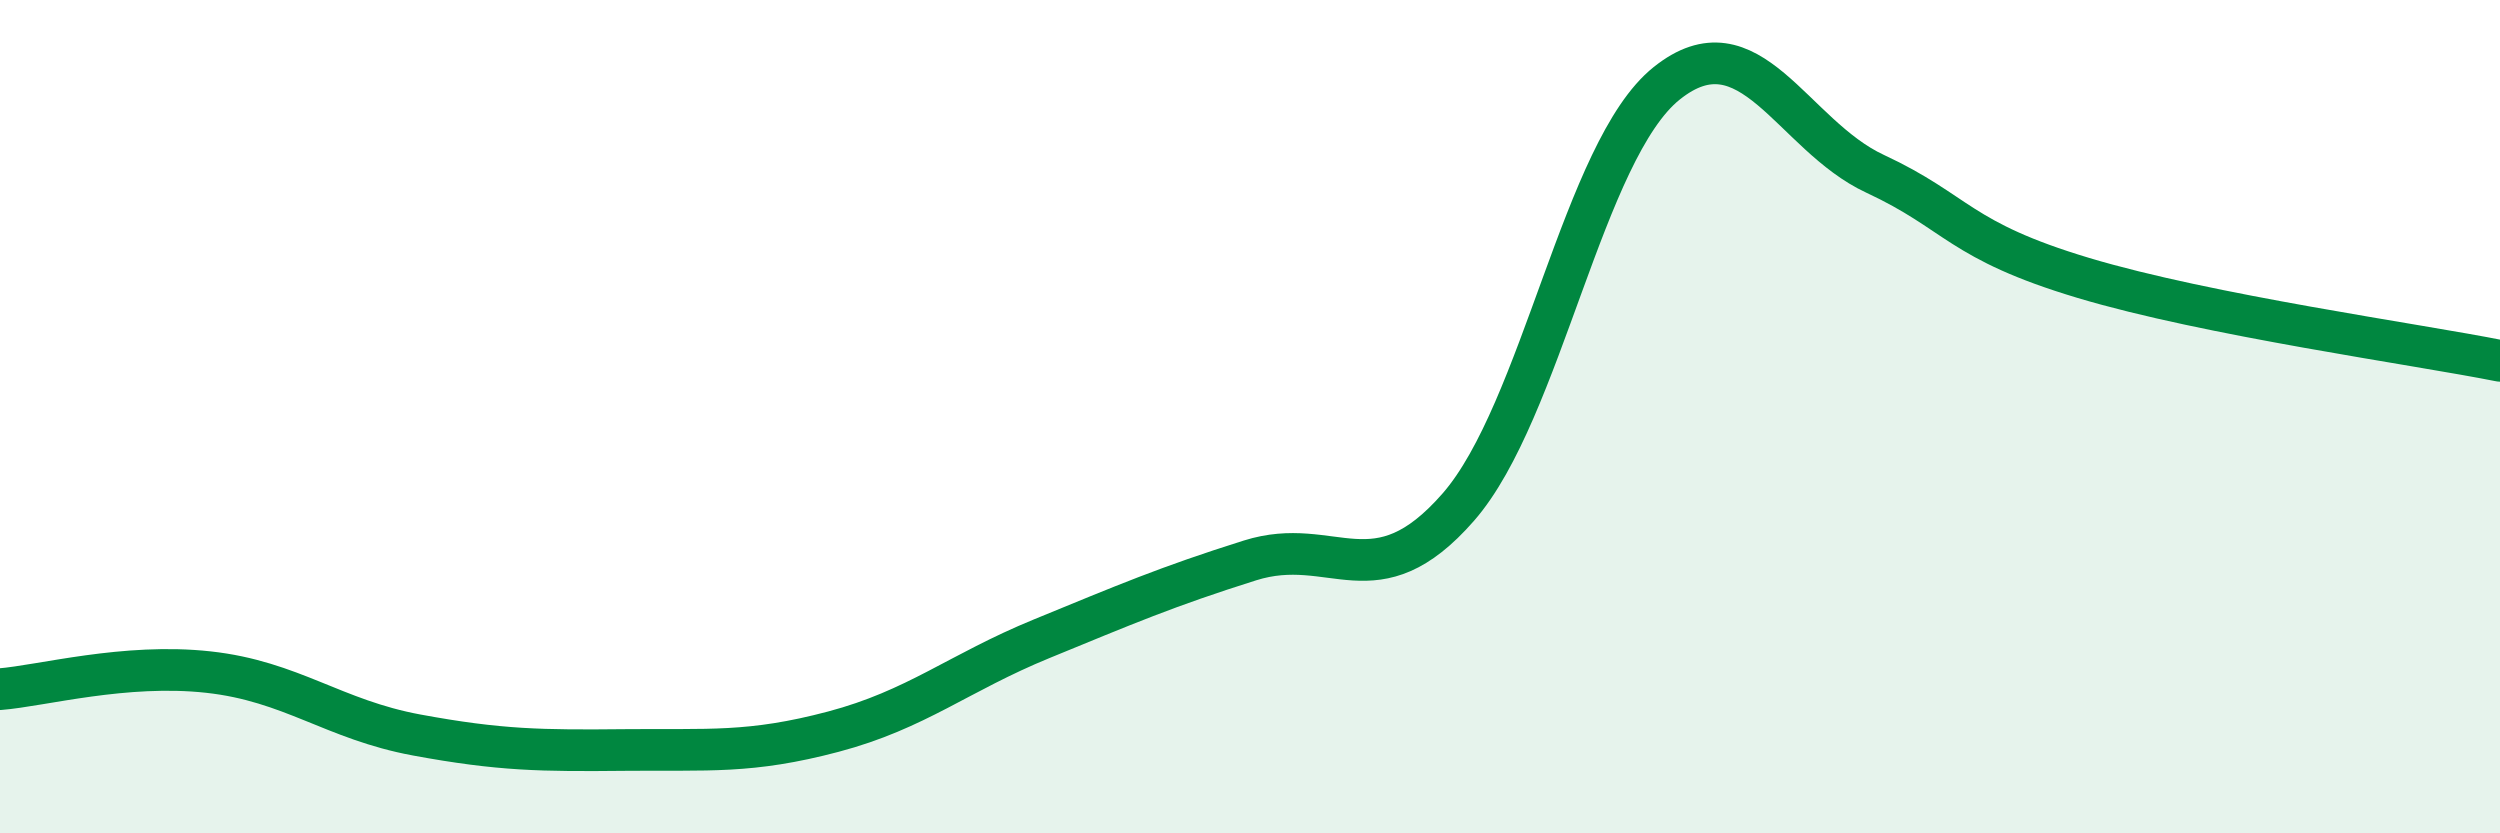
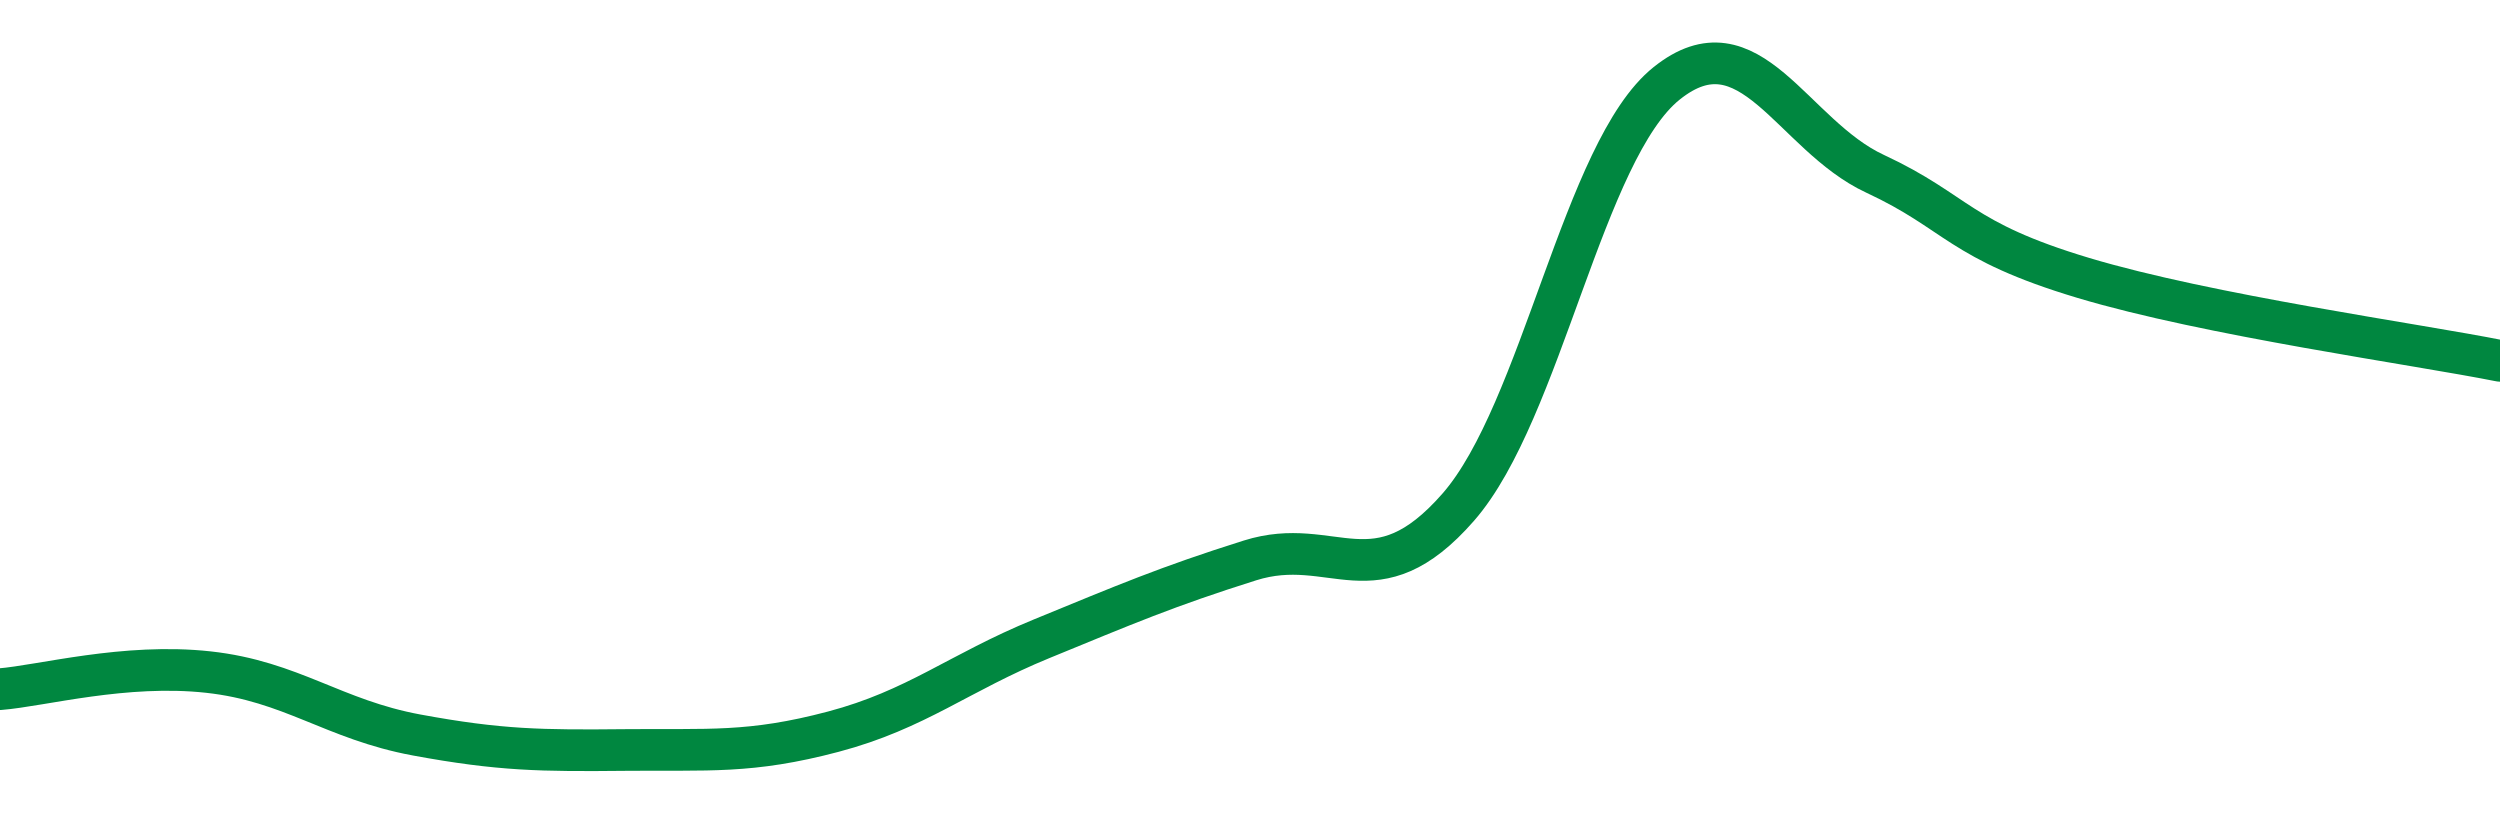
<svg xmlns="http://www.w3.org/2000/svg" width="60" height="20" viewBox="0 0 60 20">
-   <path d="M 0,16.54 C 1,16.46 3,15.91 5,16.13 C 7,16.35 8,17.27 10,17.64 C 12,18.01 13,18.02 15,18 C 17,17.98 18,18.09 20,17.56 C 22,17.03 23,16.15 25,15.33 C 27,14.51 28,14.08 30,13.45 C 32,12.82 33,14.46 35,12.17 C 37,9.88 38,3.6 40,2 C 42,0.4 43,3.24 45,4.17 C 47,5.1 47,5.77 50,6.67 C 53,7.57 58,8.26 60,8.66L60 20L0 20Z" fill="#008740" opacity="0.1" stroke-linecap="round" stroke-linejoin="round" />
  <path d="M 0,16.54 C 1,16.46 3,15.91 5,16.13 C 7,16.35 8,17.27 10,17.64 C 12,18.01 13,18.02 15,18 C 17,17.98 18,18.09 20,17.56 C 22,17.03 23,16.15 25,15.33 C 27,14.51 28,14.08 30,13.45 C 32,12.82 33,14.46 35,12.17 C 37,9.88 38,3.6 40,2 C 42,0.4 43,3.24 45,4.17 C 47,5.1 47,5.77 50,6.67 C 53,7.57 58,8.26 60,8.66" stroke="#008740" stroke-width="1" fill="none" stroke-linecap="round" stroke-linejoin="round" />
</svg>